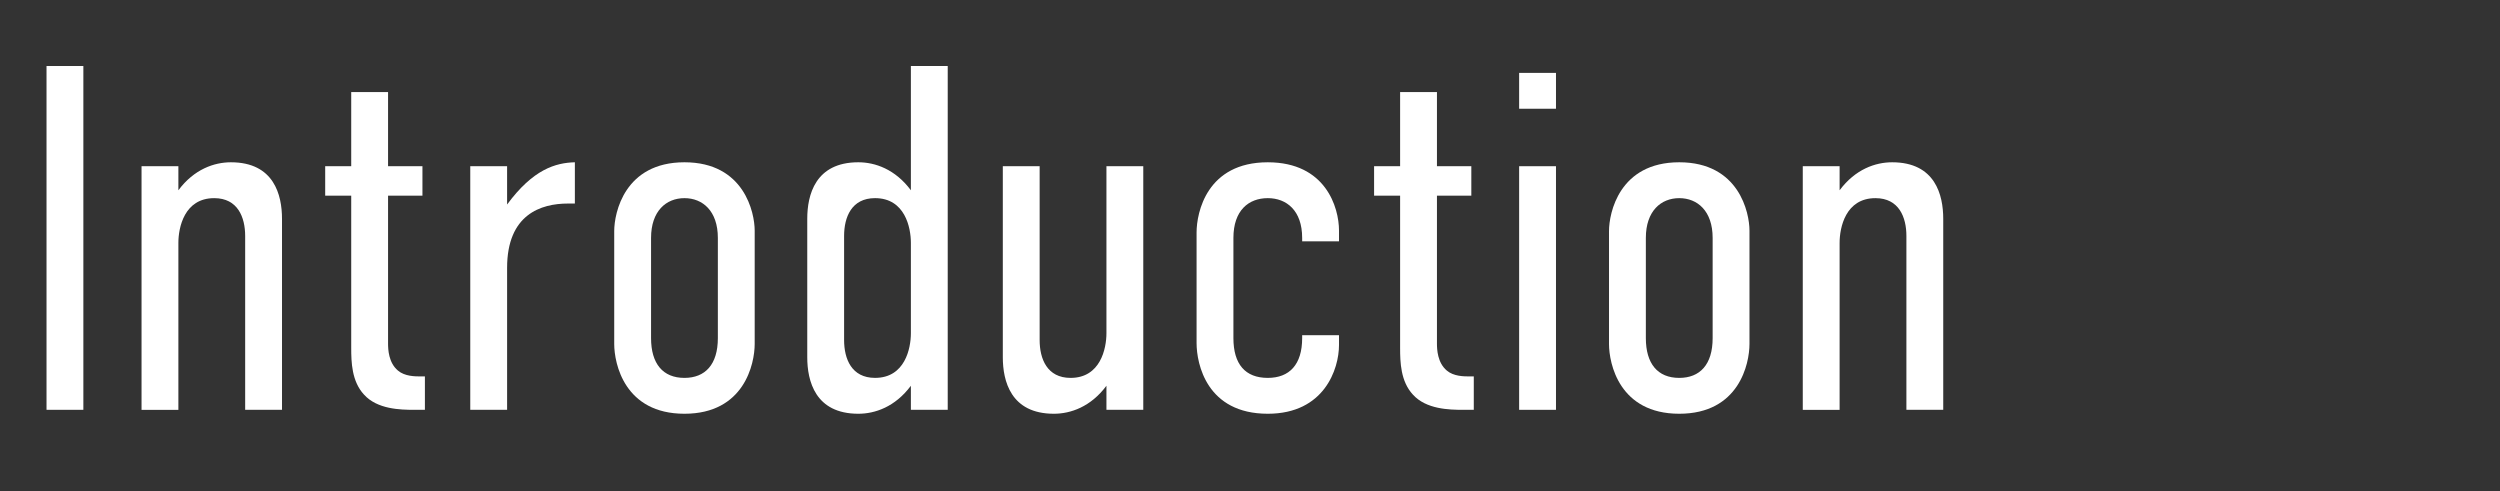
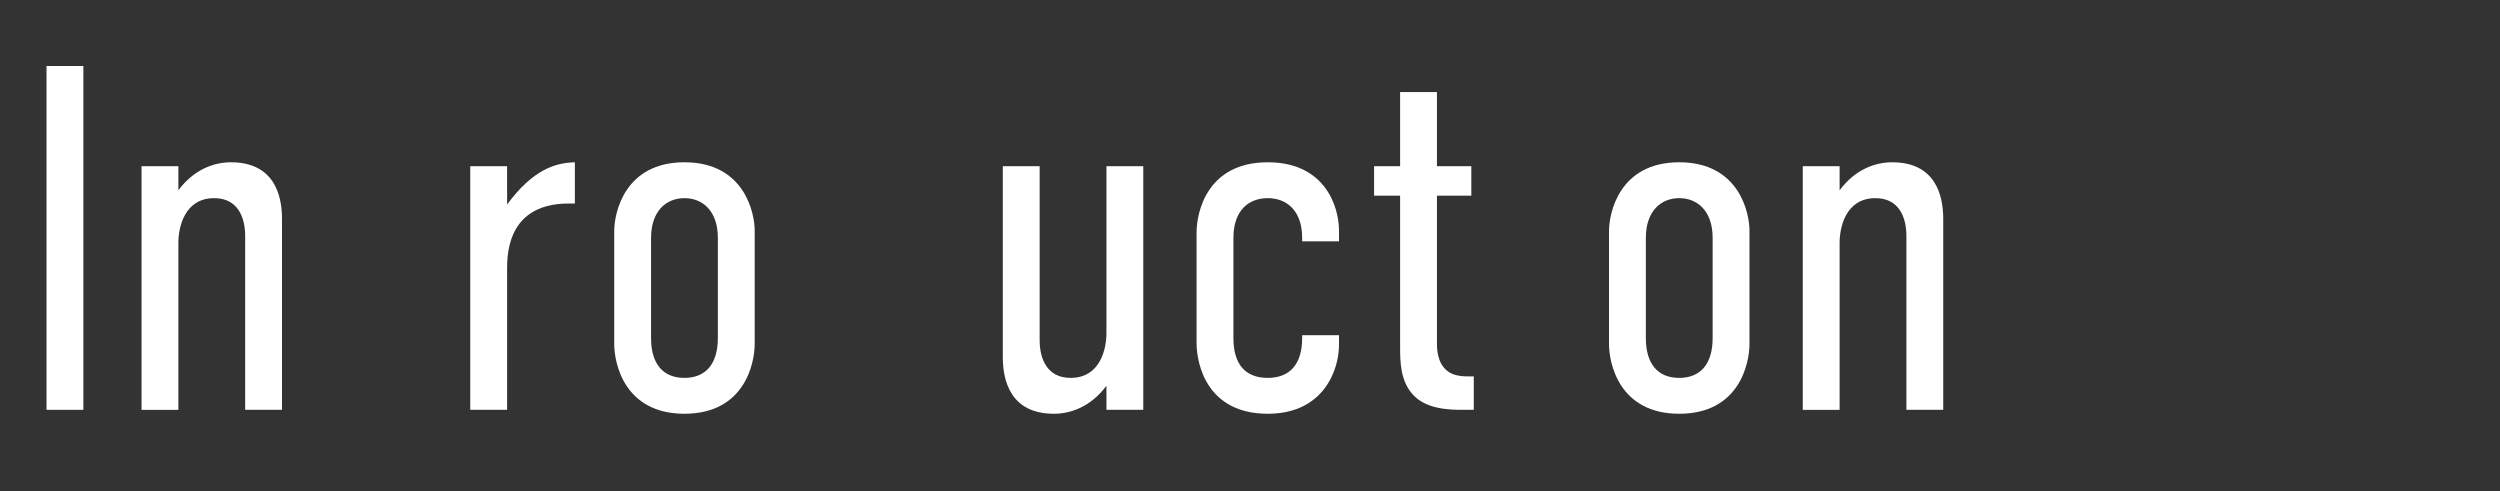
<svg xmlns="http://www.w3.org/2000/svg" viewBox="0 0 224 44">
  <rect x="0" y="0" width="224" height="44" fill="#333333" stroke="none" />
  <clipPath id="a">
    <path d="m0 0h224v44h-224z" />
  </clipPath>
  <g clip-path="url(#a)" fill="#fff">
    <path d="m7.469 5.915v30.804h-3.301v-30.804z" />
    <path d="m12.682 14.893h3.301v2.156c1.408-1.892 3.212-2.508 4.708-2.508 3.873 0 4.577 2.948 4.577 5.061v17.119h-3.301v-15.578c0-1.672-.66-3.388-2.772-3.388-2.685 0-3.212 2.64-3.212 4.005v14.962h-3.301z" />
-     <path d="m34.77 8.248v6.645h3.081v2.64h-3.081v13.246c0 .528.045 1.716.881 2.42.615.528 1.54.528 2.068.528h.352v2.992h-.969c-1.231 0-3.3-.044-4.488-1.364-1.1-1.188-1.145-2.905-1.145-4.181v-13.642h-2.332v-2.64h2.332v-6.645h3.301z" />
    <path d="m45.436 14.893v3.432c2.332-3.168 4.356-3.74 6.072-3.785v3.697h-.615c-2.421 0-5.457.968-5.457 5.765v12.718h-3.301v-21.827z" />
    <path d="m55.034 20.701c0-1.628.925-6.161 6.293-6.161s6.293 4.533 6.293 6.117v10.166c0 1.76-.925 6.249-6.293 6.249s-6.293-4.489-6.293-6.249v-10.121zm9.286.617c0-2.42-1.365-3.564-2.993-3.564s-2.992 1.144-2.992 3.564v8.977c0 2.288 1.056 3.564 2.992 3.564 1.849 0 2.993-1.188 2.993-3.564z" />
-     <path d="m84.916 36.72h-3.301v-2.156c-1.408 1.892-3.212 2.508-4.708 2.508-3.872 0-4.577-2.948-4.577-5.061v-12.41c0-2.112.705-5.061 4.577-5.061 1.496 0 3.3.616 4.708 2.508v-11.133h3.301v30.804zm-3.301-6.865v-8.097c0-1.364-.527-4.005-3.212-4.005-2.112 0-2.772 1.716-2.772 3.388v9.329c0 1.672.66 3.388 2.772 3.388 2.685 0 3.212-2.64 3.212-4.005z" />
    <path d="m102.437 36.72h-3.3v-2.156c-1.408 1.892-3.213 2.508-4.709 2.508-3.873 0-4.576-2.948-4.576-5.061v-17.118h3.3v15.578c0 1.672.66 3.388 2.772 3.388 2.685 0 3.213-2.64 3.213-4.005v-14.962h3.3v21.827z" />
    <path d="m116.674 30.031h3.301v.88c0 2.156-1.32 6.161-6.381 6.161-5.457 0-6.381-4.445-6.381-6.337v-9.901c0-1.804.924-6.293 6.381-6.293 5.192 0 6.381 4.049 6.381 6.117v.968h-3.301v-.308c0-2.464-1.408-3.564-3.08-3.564-1.717 0-3.08 1.1-3.08 3.564v8.977c0 2.332 1.056 3.564 3.08 3.564 1.936 0 3.08-1.188 3.08-3.564z" />
    <path d="m128.751 8.248v6.645h3.08v2.64h-3.08v13.246c0 .528.044 1.716.88 2.42.616.528 1.541.528 2.068.528h.352v2.992h-.968c-1.231 0-3.3-.044-4.488-1.364-1.101-1.188-1.145-2.905-1.145-4.181v-13.642h-2.332v-2.64h2.332v-6.645h3.301z" />
-     <path d="m139.416 6.531v3.212h-3.301v-3.212zm-3.301 8.362h3.301v21.827h-3.301z" />
    <path d="m144.167 20.701c0-1.628.925-6.161 6.293-6.161s6.293 4.533 6.293 6.117v10.166c0 1.76-.925 6.249-6.293 6.249s-6.293-4.489-6.293-6.249v-10.121zm9.286.617c0-2.42-1.365-3.564-2.993-3.564s-2.992 1.144-2.992 3.564v8.977c0 2.288 1.056 3.564 2.992 3.564 1.849 0 2.993-1.188 2.993-3.564z" />
    <path d="m161.529 14.893h3.3v2.156c1.408-1.892 3.212-2.508 4.709-2.508 3.872 0 4.576 2.948 4.576 5.061v17.119h-3.3v-15.578c0-1.672-.66-3.388-2.773-3.388-2.684 0-3.212 2.64-3.212 4.005v14.962h-3.3z" />
  </g>
</svg>